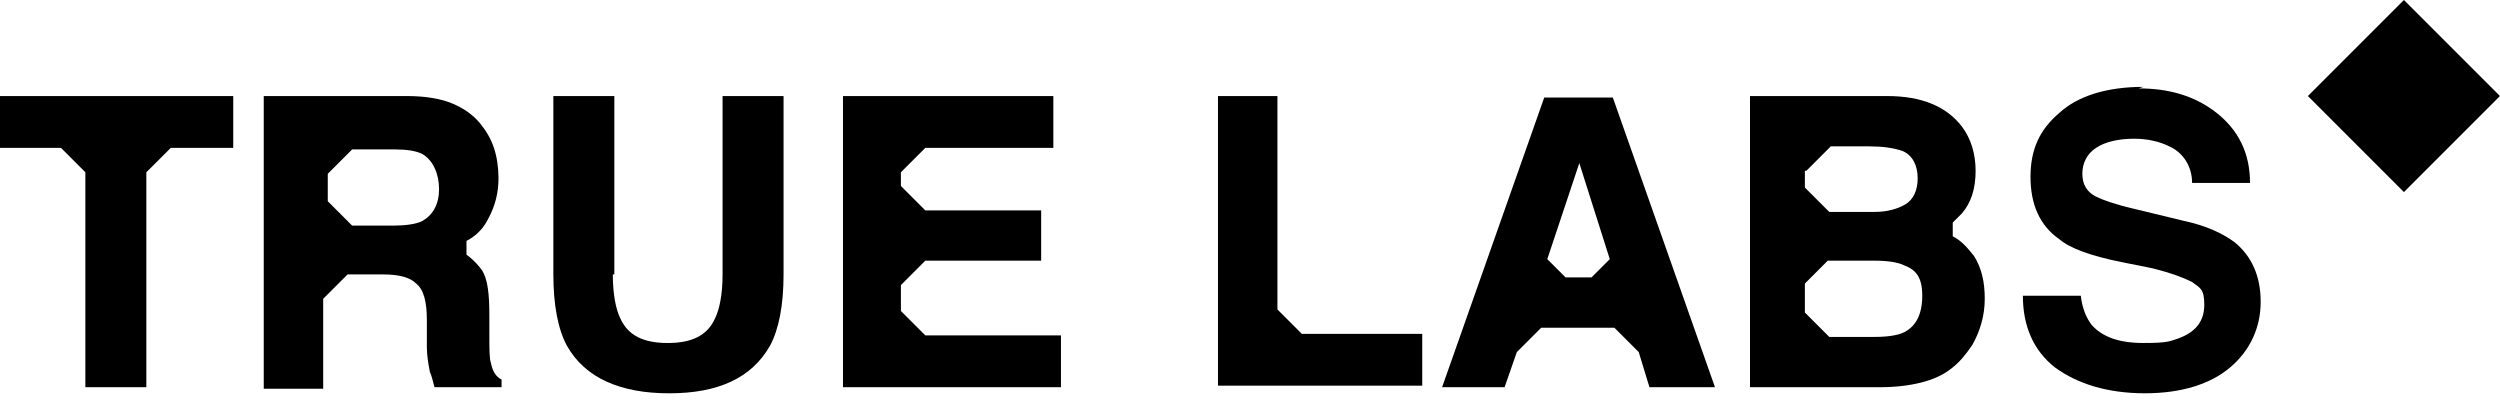
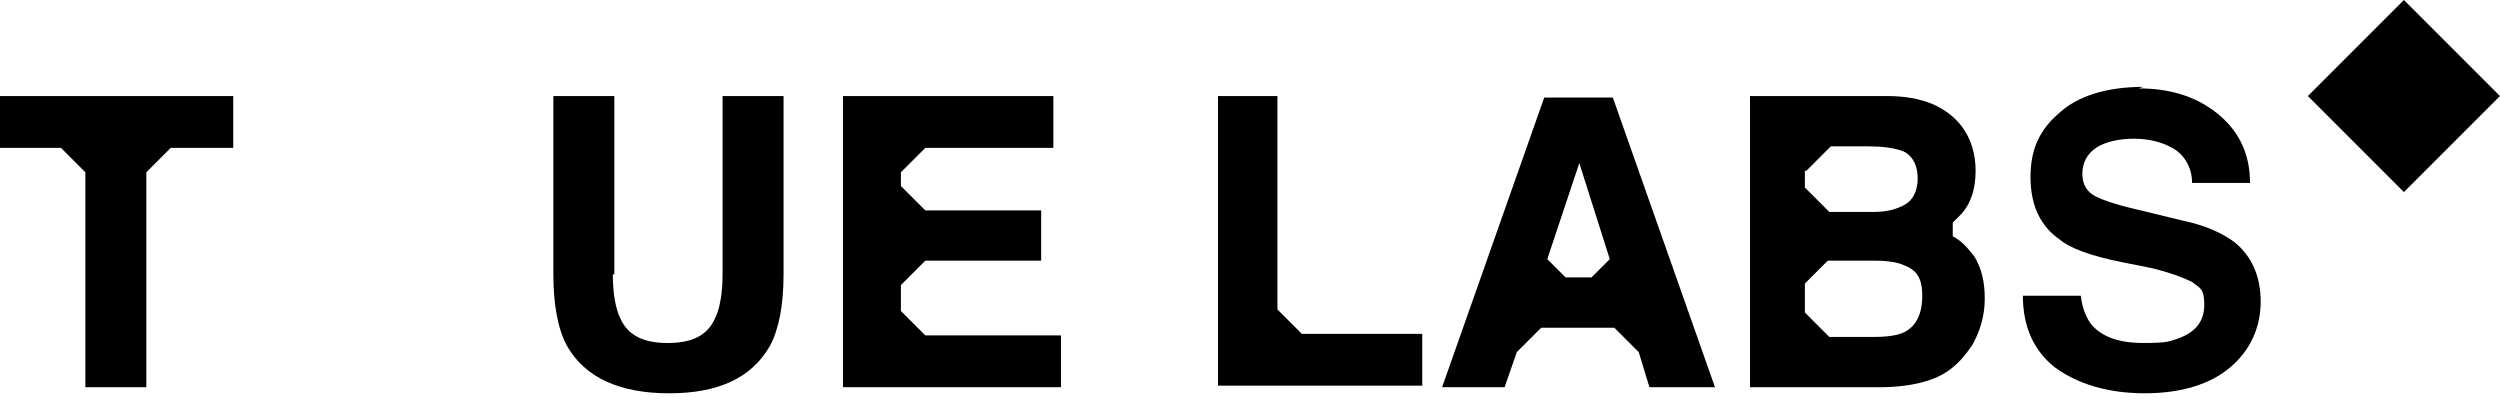
<svg xmlns="http://www.w3.org/2000/svg" width="140" height="23" viewBox="0 0 140 23" fill="none">
  <g clip-path="url(#clip0_8422_29109)">
    <path d="M34.318 15.367C34.318 16.477 34.488 17.33 34.744 17.842C35.171 18.781 36.025 19.208 37.391 19.208C38.757 19.208 39.61 18.781 40.037 17.842C40.293 17.33 40.464 16.477 40.464 15.367V5.379H43.879V15.367C43.879 17.074 43.622 18.44 43.11 19.379C42.086 21.172 40.208 22.025 37.476 22.025C34.744 22.025 32.781 21.172 31.757 19.379C31.244 18.44 30.988 17.074 30.988 15.367V5.379H34.403V15.367H34.318Z" fill="black" />
    <path d="M119.769 4.951C121.476 4.951 122.928 5.377 124.123 6.316C125.318 7.255 126.001 8.536 126.001 10.243H122.757C122.757 9.304 122.245 8.536 121.476 8.194C120.964 7.938 120.281 7.768 119.513 7.768C118.659 7.768 117.891 7.938 117.379 8.28C116.867 8.621 116.611 9.134 116.611 9.731C116.611 10.329 116.867 10.755 117.379 11.012C117.72 11.182 118.403 11.438 119.513 11.694L122.33 12.377C123.525 12.633 124.464 13.06 125.147 13.573C126.086 14.341 126.598 15.451 126.598 16.902C126.598 18.353 126.001 19.634 124.891 20.573C123.781 21.512 122.159 22.024 120.111 22.024C118.062 22.024 116.354 21.512 115.074 20.573C113.879 19.634 113.281 18.268 113.281 16.56H116.525C116.611 17.329 116.867 17.841 117.123 18.182C117.72 18.865 118.659 19.207 120.025 19.207C121.391 19.207 121.476 19.121 121.989 18.951C122.928 18.609 123.44 18.012 123.44 17.073C123.44 16.134 123.184 16.134 122.757 15.792C122.245 15.536 121.562 15.28 120.537 15.024L118.83 14.682C117.123 14.341 115.928 13.914 115.33 13.402C114.22 12.633 113.708 11.438 113.708 9.902C113.708 8.365 114.22 7.255 115.33 6.316C116.354 5.377 117.976 4.865 120.025 4.865L119.769 4.951Z" fill="black" />
    <path d="M13.061 8.281H9.561L8.195 9.647V21.684H4.78V9.647L3.415 8.281H0V5.379H13.061V8.281Z" fill="black" />
-     <path fill-rule="evenodd" clip-rule="evenodd" d="M22.794 5.379C23.904 5.379 24.757 5.55 25.355 5.806C25.953 6.062 26.465 6.403 26.892 6.915C27.233 7.342 27.489 7.769 27.66 8.281C27.831 8.794 27.916 9.391 27.916 9.989C27.916 10.757 27.745 11.525 27.318 12.293C27.062 12.806 26.635 13.233 26.123 13.489V14.257C26.465 14.513 26.721 14.769 26.977 15.111C27.318 15.623 27.404 16.477 27.404 17.672V18.781C27.404 19.55 27.404 20.062 27.489 20.318C27.574 20.745 27.745 21.086 28.087 21.257V21.684H24.331C24.245 21.342 24.16 21.001 24.074 20.83C23.989 20.403 23.904 19.891 23.904 19.464V17.928C23.904 16.903 23.733 16.22 23.306 15.879C22.965 15.537 22.367 15.367 21.428 15.367H19.465L18.099 16.733V21.769H14.77V5.379H22.453H22.794ZM18.355 9.562V11.269L19.721 12.635H22.026C22.709 12.635 23.306 12.55 23.648 12.379C24.245 12.037 24.587 11.44 24.587 10.586C24.587 9.733 24.245 8.964 23.648 8.623C23.306 8.452 22.794 8.367 22.111 8.367H19.721L18.355 9.733V9.562Z" fill="black" />
    <path d="M58.987 8.281H51.817L50.451 9.647V10.415L51.817 11.781H58.305V14.598H51.817L50.451 15.964V17.416L51.817 18.781H59.414V21.684H47.207V5.379H58.987V8.281Z" fill="black" />
    <path d="M71.536 17.33L72.902 18.696H79.646V21.598H68.207V5.379H71.536V17.33Z" fill="black" />
    <path fill-rule="evenodd" clip-rule="evenodd" d="M96.038 21.682H92.368L91.77 19.719L90.404 18.353H86.307L84.941 19.719L84.258 21.682H80.758L86.477 5.463H90.319L96.038 21.682ZM86.648 14.512L87.672 15.536H89.124L90.148 14.512L88.441 9.134L86.648 14.512Z" fill="black" />
    <path fill-rule="evenodd" clip-rule="evenodd" d="M105.683 5.379C107.646 5.379 109.012 5.976 109.866 7.086C110.378 7.769 110.634 8.623 110.634 9.562C110.634 10.586 110.378 11.354 109.866 11.952C109.695 12.123 109.524 12.293 109.354 12.464V13.233C109.866 13.489 110.207 13.915 110.549 14.342C110.976 15.025 111.146 15.793 111.146 16.733C111.146 17.672 110.89 18.525 110.463 19.294C110.122 19.806 109.78 20.233 109.354 20.574C108.841 21.001 108.244 21.257 107.561 21.428C106.878 21.598 106.11 21.684 105.256 21.684H98V5.379H105.768H105.683ZM101.073 15.879V17.501L102.439 18.867H105C105.683 18.867 106.28 18.781 106.622 18.611C107.305 18.269 107.646 17.586 107.646 16.562C107.646 15.537 107.305 15.111 106.622 14.854C106.28 14.684 105.683 14.598 105 14.598H102.354L100.988 15.964L101.073 15.879ZM101.073 9.562V10.501L102.439 11.867H105C105.683 11.867 106.28 11.696 106.707 11.44C107.134 11.184 107.39 10.672 107.39 9.989C107.39 9.306 107.134 8.708 106.537 8.452C106.024 8.281 105.427 8.196 104.659 8.196H102.524L101.159 9.562H101.073Z" fill="black" />
    <path d="M139.998 5.378L134.62 10.756L129.242 5.378L134.62 0L139.998 5.378Z" fill="black" />
  </g>
  <defs>
    <clipPath id="clip0_8422_29109">
      <rect width="140" height="22.195" fill="white" />
    </clipPath>
  </defs>
</svg>